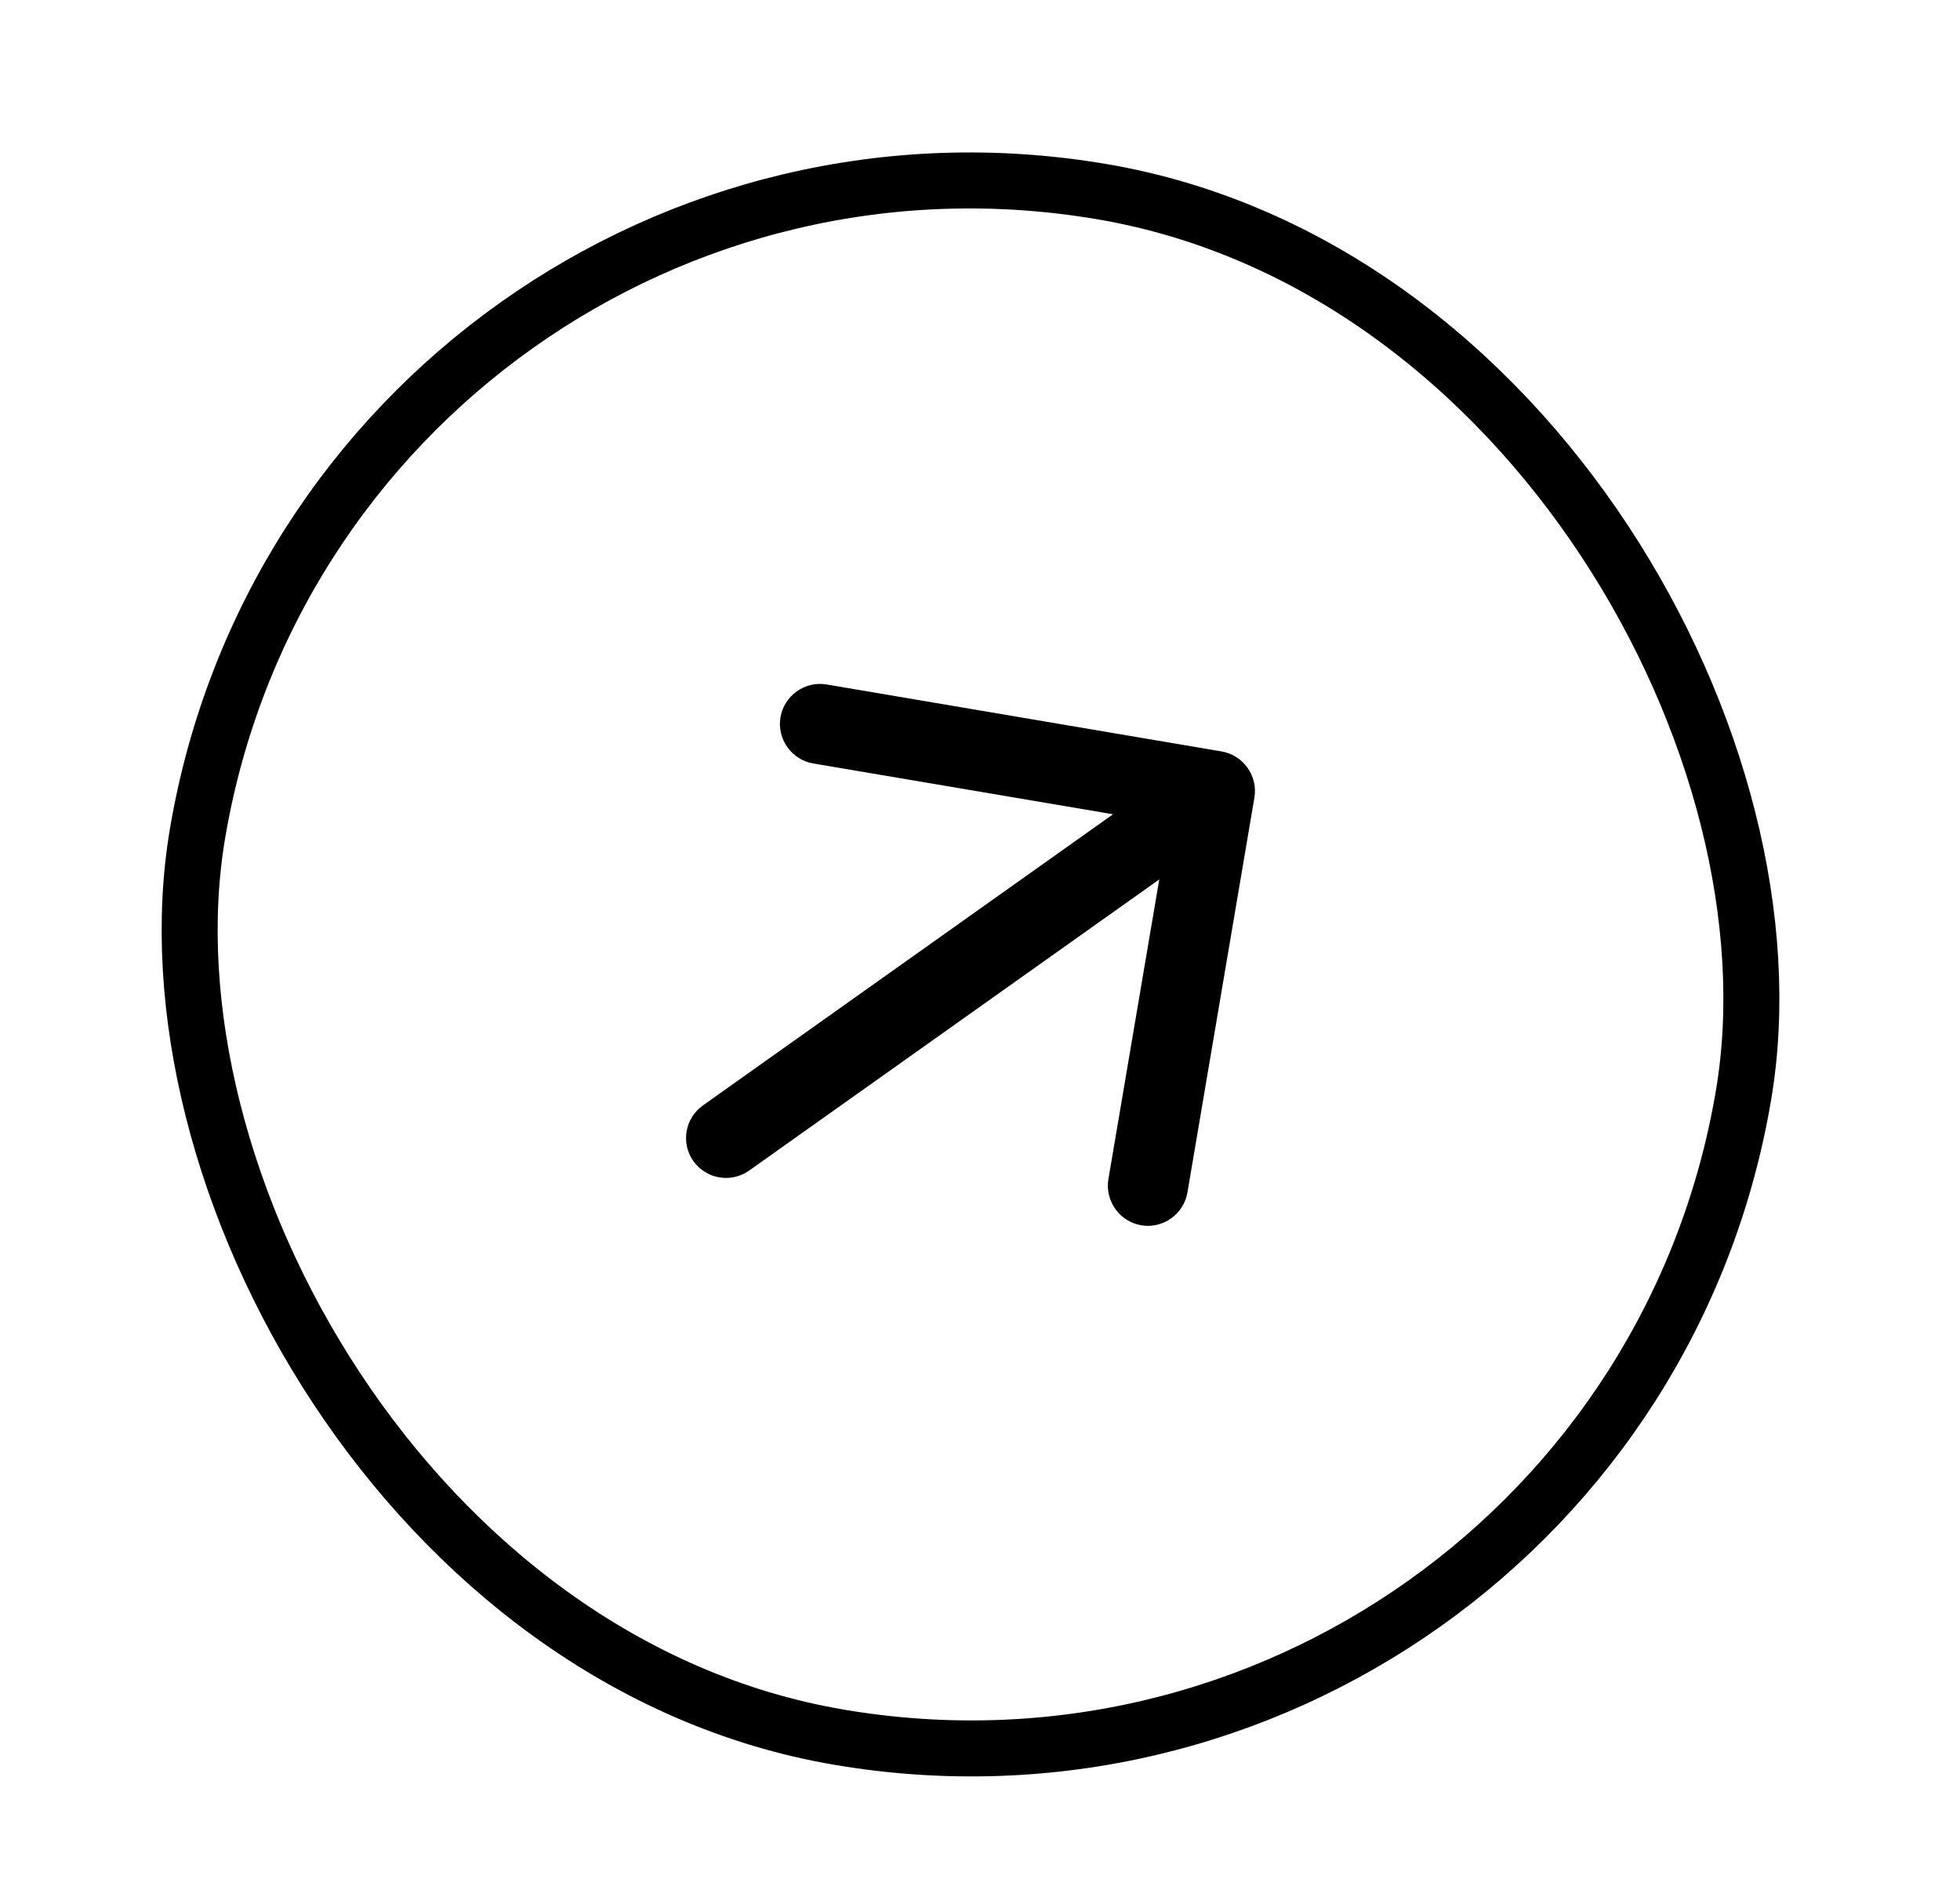
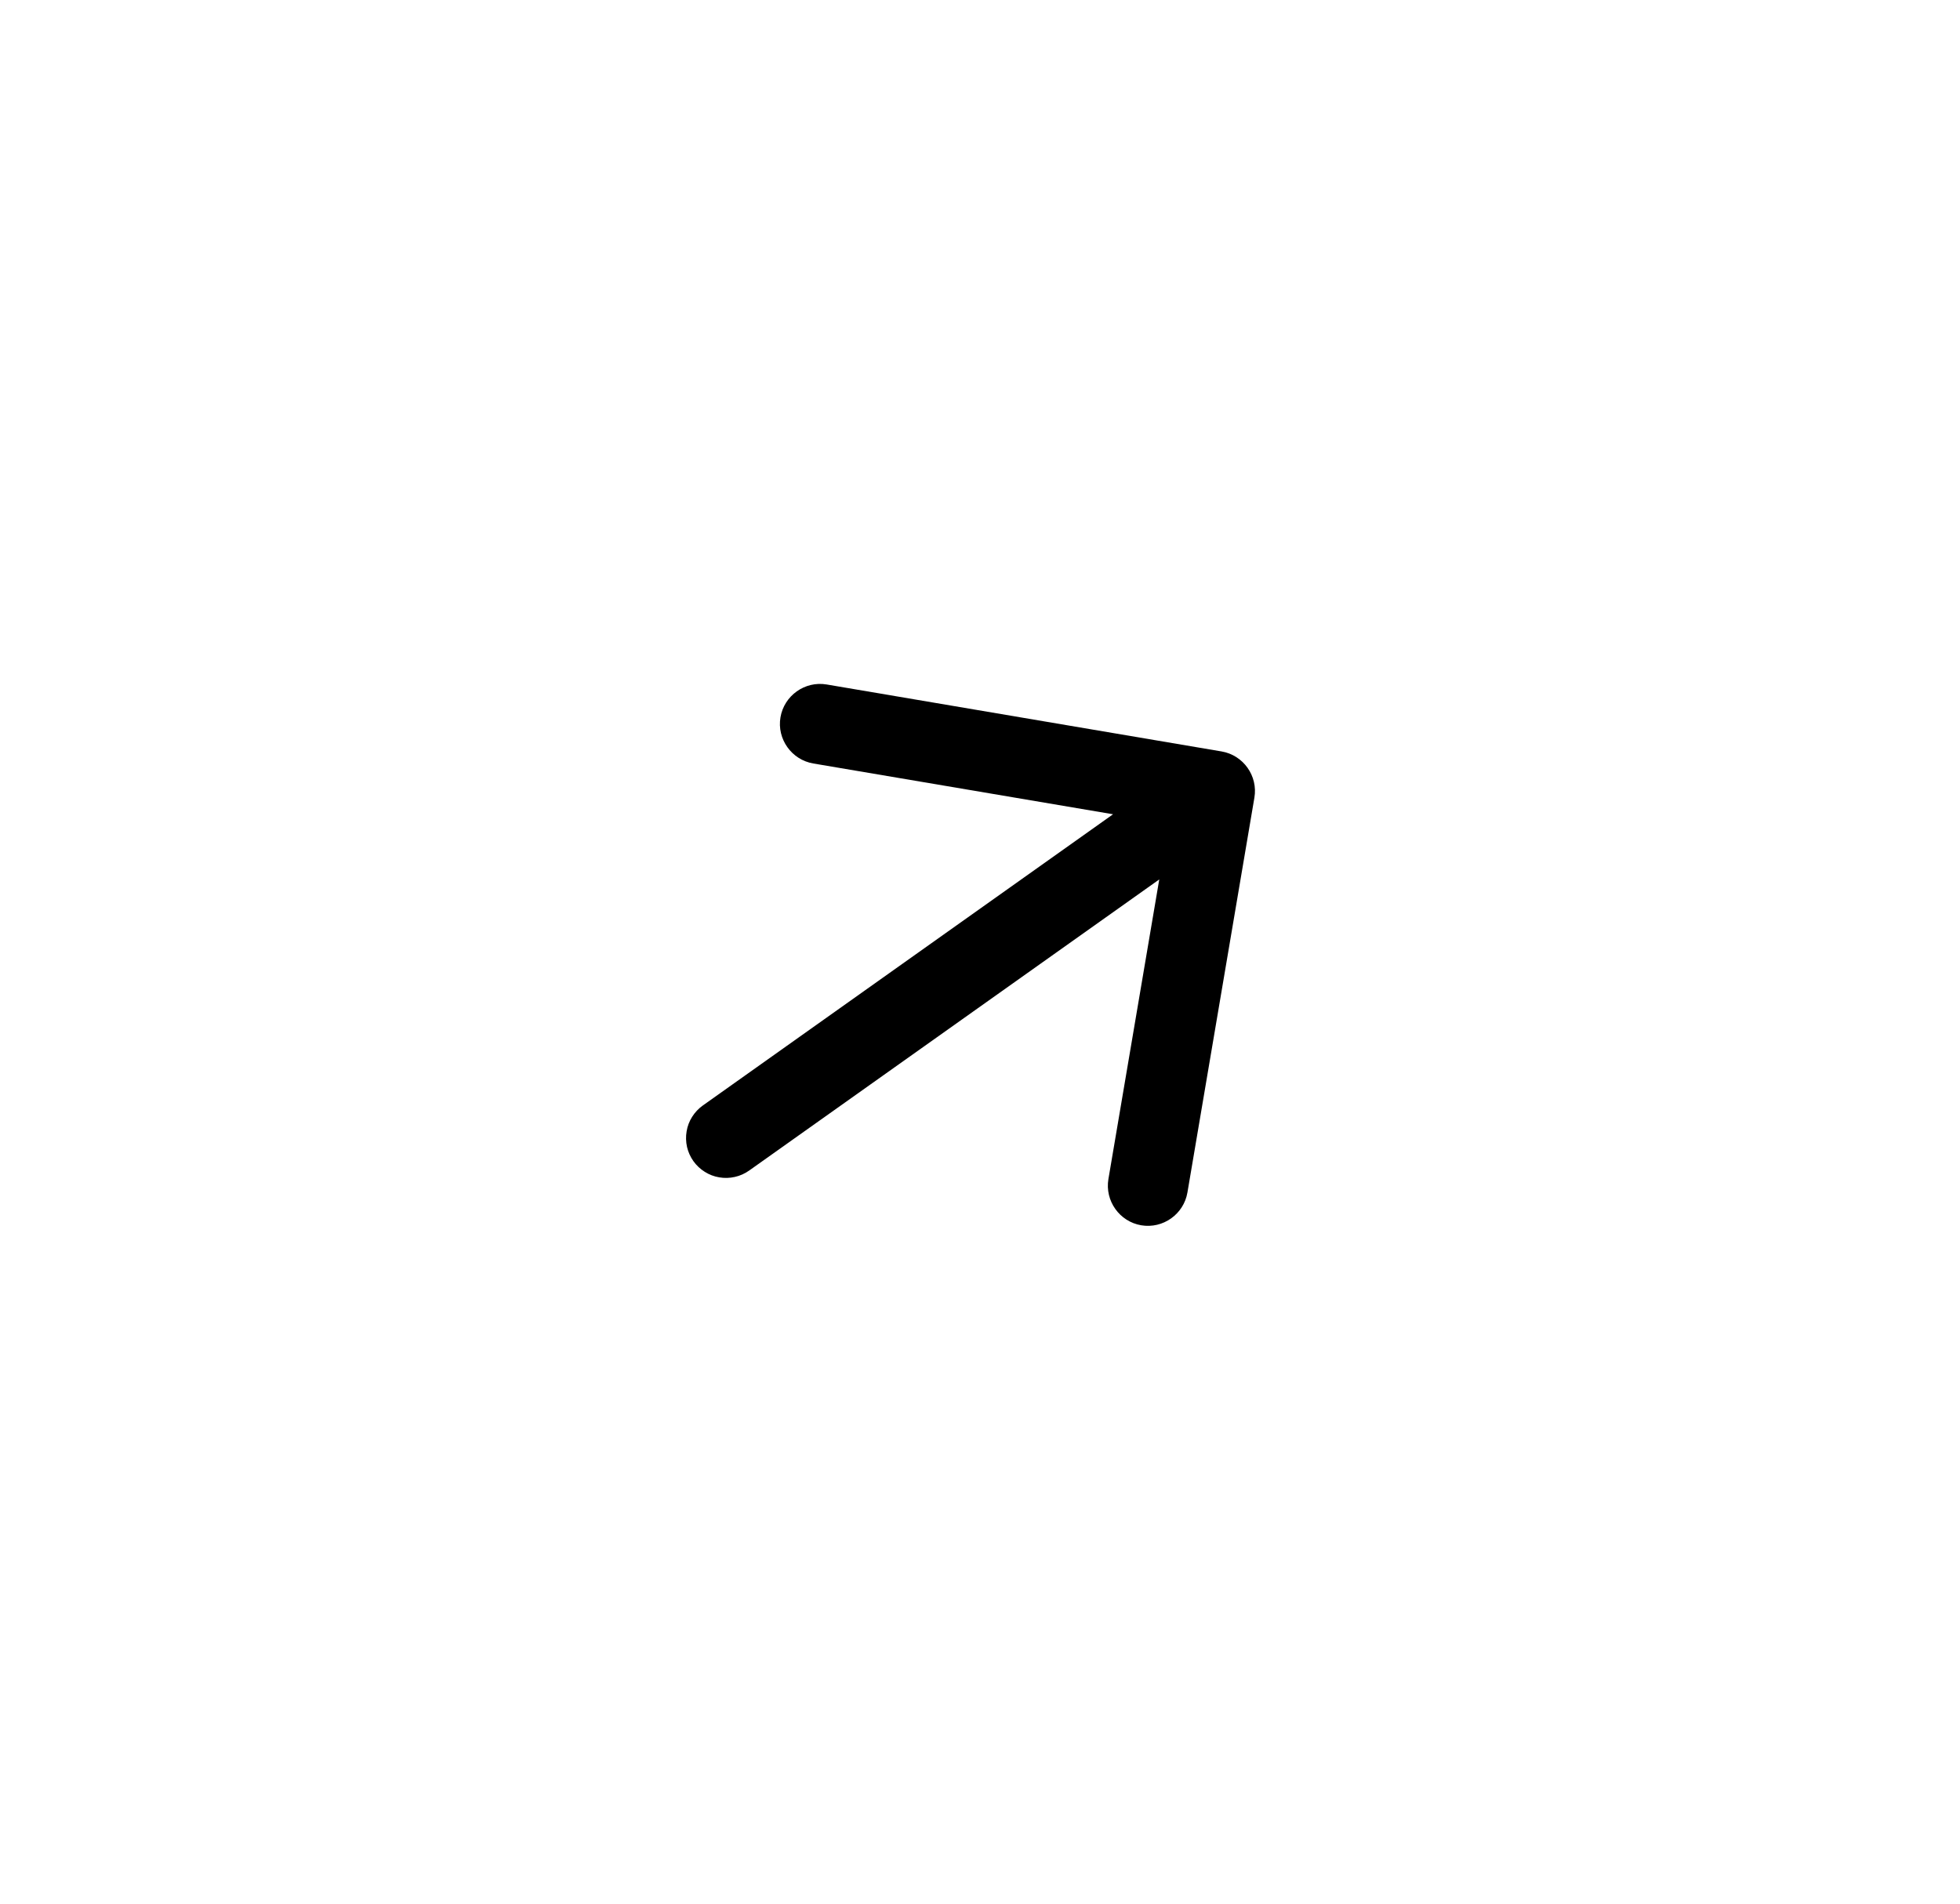
<svg xmlns="http://www.w3.org/2000/svg" width="35" height="34" viewBox="0 0 35 34" fill="none">
  <path d="M13.937 12.811C13.871 13.198 14.135 13.57 14.523 13.636L19.876 14.543L12.551 19.744C12.475 19.798 12.41 19.867 12.36 19.946C12.31 20.025 12.276 20.113 12.261 20.206C12.245 20.298 12.248 20.393 12.268 20.484C12.289 20.575 12.328 20.662 12.382 20.738C12.436 20.814 12.505 20.879 12.585 20.929C12.664 20.979 12.752 21.013 12.845 21.028C12.937 21.044 13.031 21.041 13.123 21.02C13.214 21 13.3 20.961 13.377 20.907L20.701 15.707L19.793 21.059C19.728 21.447 19.991 21.818 20.379 21.884C20.767 21.95 21.138 21.686 21.204 21.299L22.4 14.246C22.466 13.858 22.202 13.487 21.814 13.421L14.762 12.225C14.374 12.159 14.003 12.423 13.937 12.811Z" fill="black" />
-   <rect x="5.869" y="1.081" width="28" height="28" rx="14" transform="rotate(9.627 5.869 1.081)" stroke="black" />
</svg>